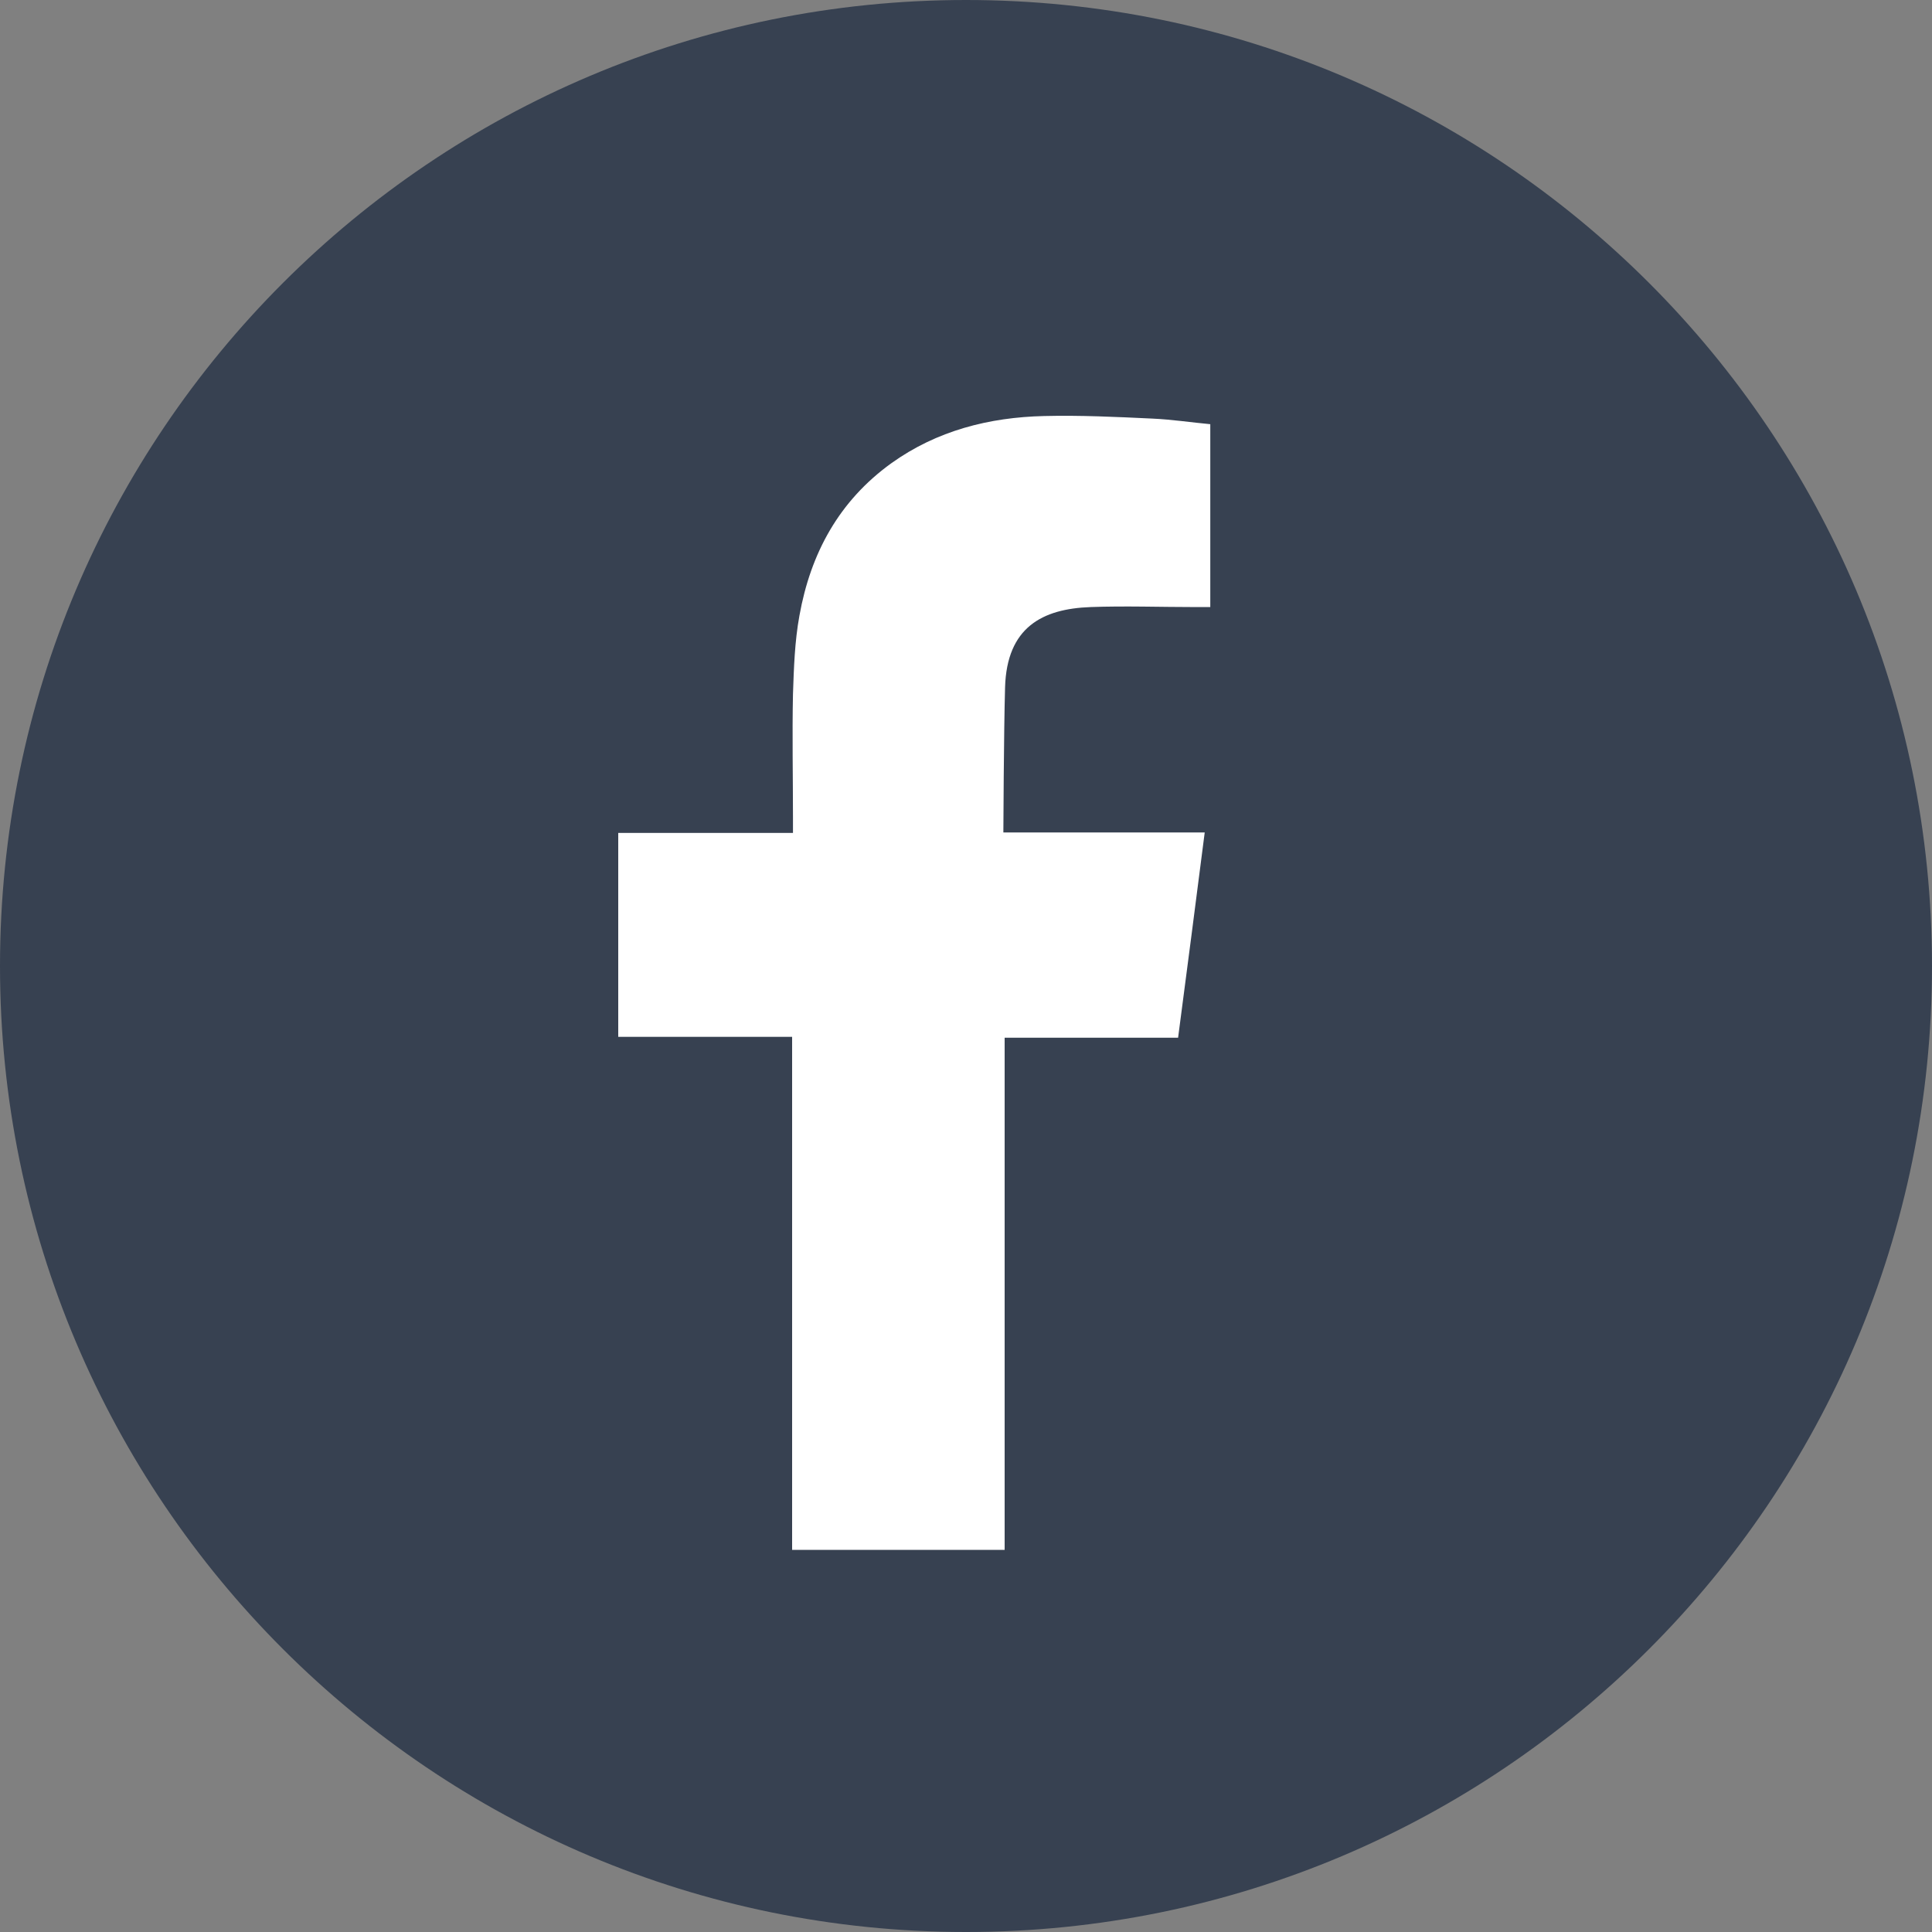
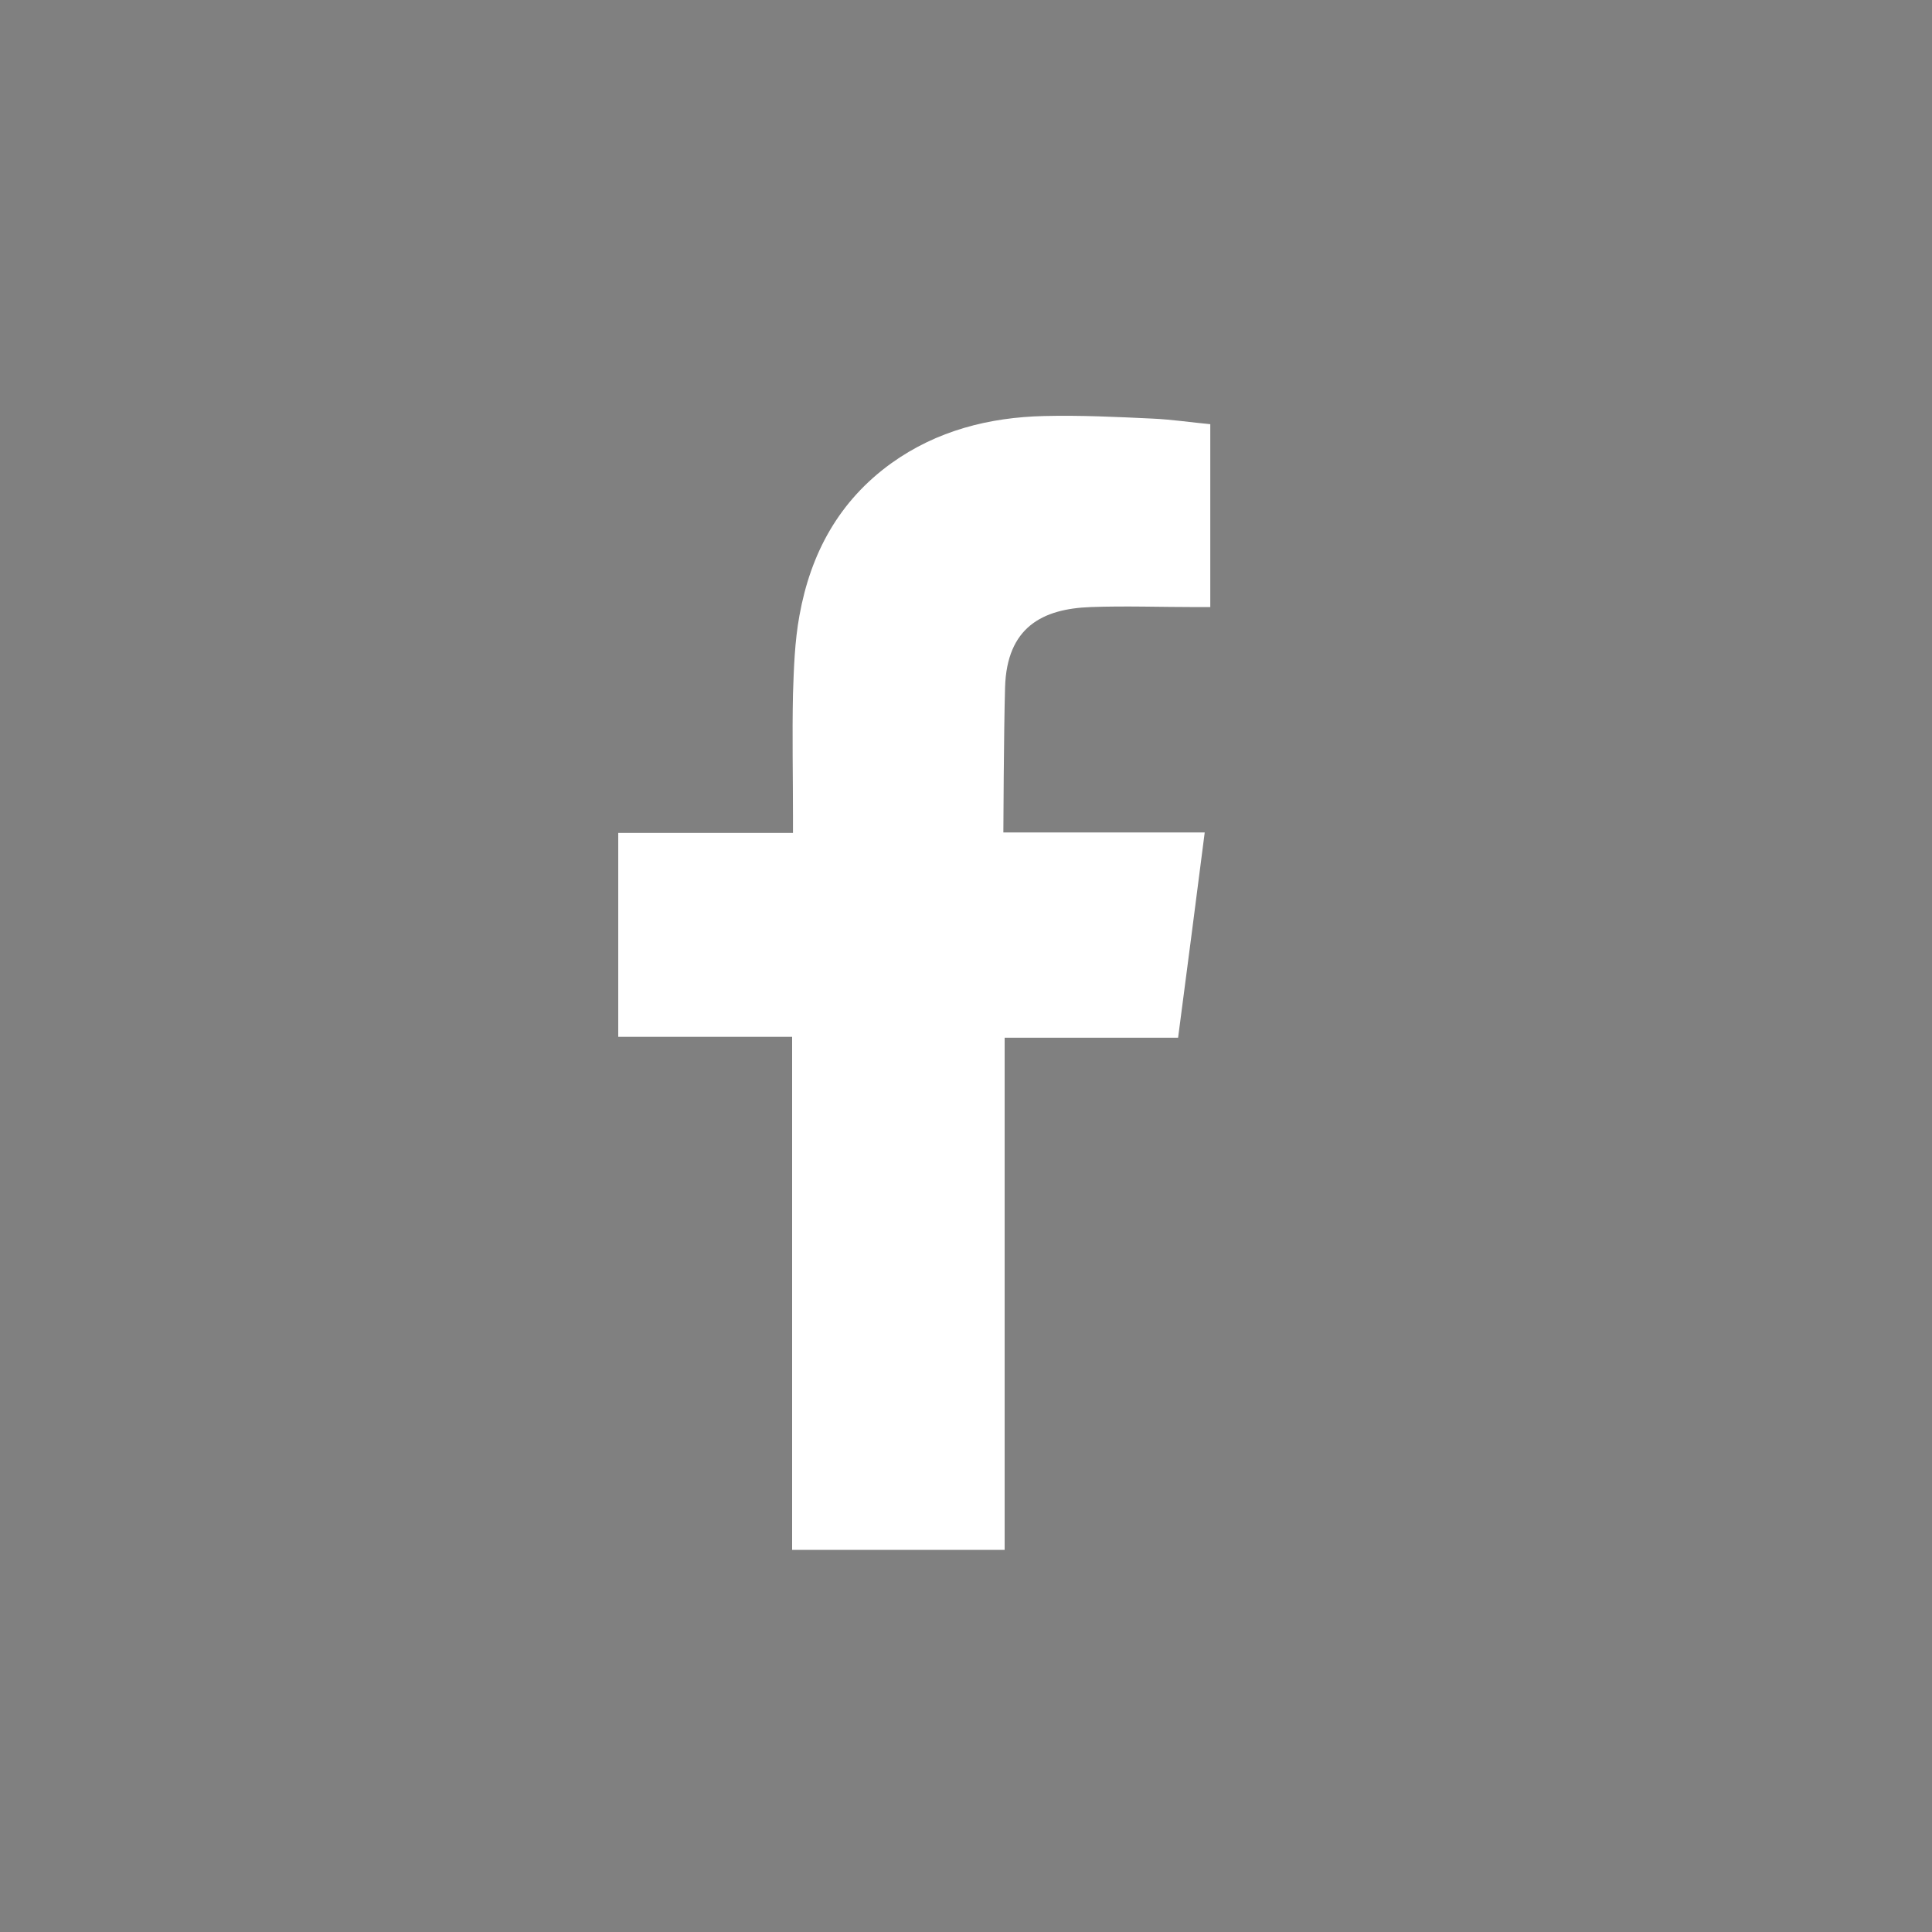
<svg xmlns="http://www.w3.org/2000/svg" width="95" height="95" viewBox="0 0 95 95" fill="none">
  <rect x="0" y="0" width="95" height="95" fill="#808080" stroke="none" />
-   <path d="M47.5 95C73.734 95 95 73.734 95 47.5C95 21.267 73.734 0 47.5 0C21.267 0 0 21.267 0 47.5C0 73.734 21.267 95 47.5 95Z" fill="#374151" />
  <path fill-rule="evenodd" clip-rule="evenodd" d="M53.601 29.851C55.332 29.788 57.063 29.851 58.794 29.851H59.512V20.858C58.583 20.773 57.633 20.626 56.662 20.583C54.889 20.499 53.116 20.414 51.342 20.457C48.64 20.52 46.065 21.174 43.827 22.779C41.251 24.637 39.858 27.212 39.309 30.273C39.077 31.54 39.035 32.849 38.992 34.137C38.95 36.163 38.992 38.169 38.992 40.196V40.956H30.4V50.983H38.95V76.211H49.4V51.026H57.929C58.372 47.69 58.794 44.376 59.238 40.934C58.562 40.934 57.929 40.934 57.317 40.934C54.889 40.934 49.337 40.934 49.337 40.934C49.337 40.934 49.358 35.952 49.421 33.799C49.506 30.843 51.258 29.936 53.622 29.851H53.601Z" fill="white" />
</svg>